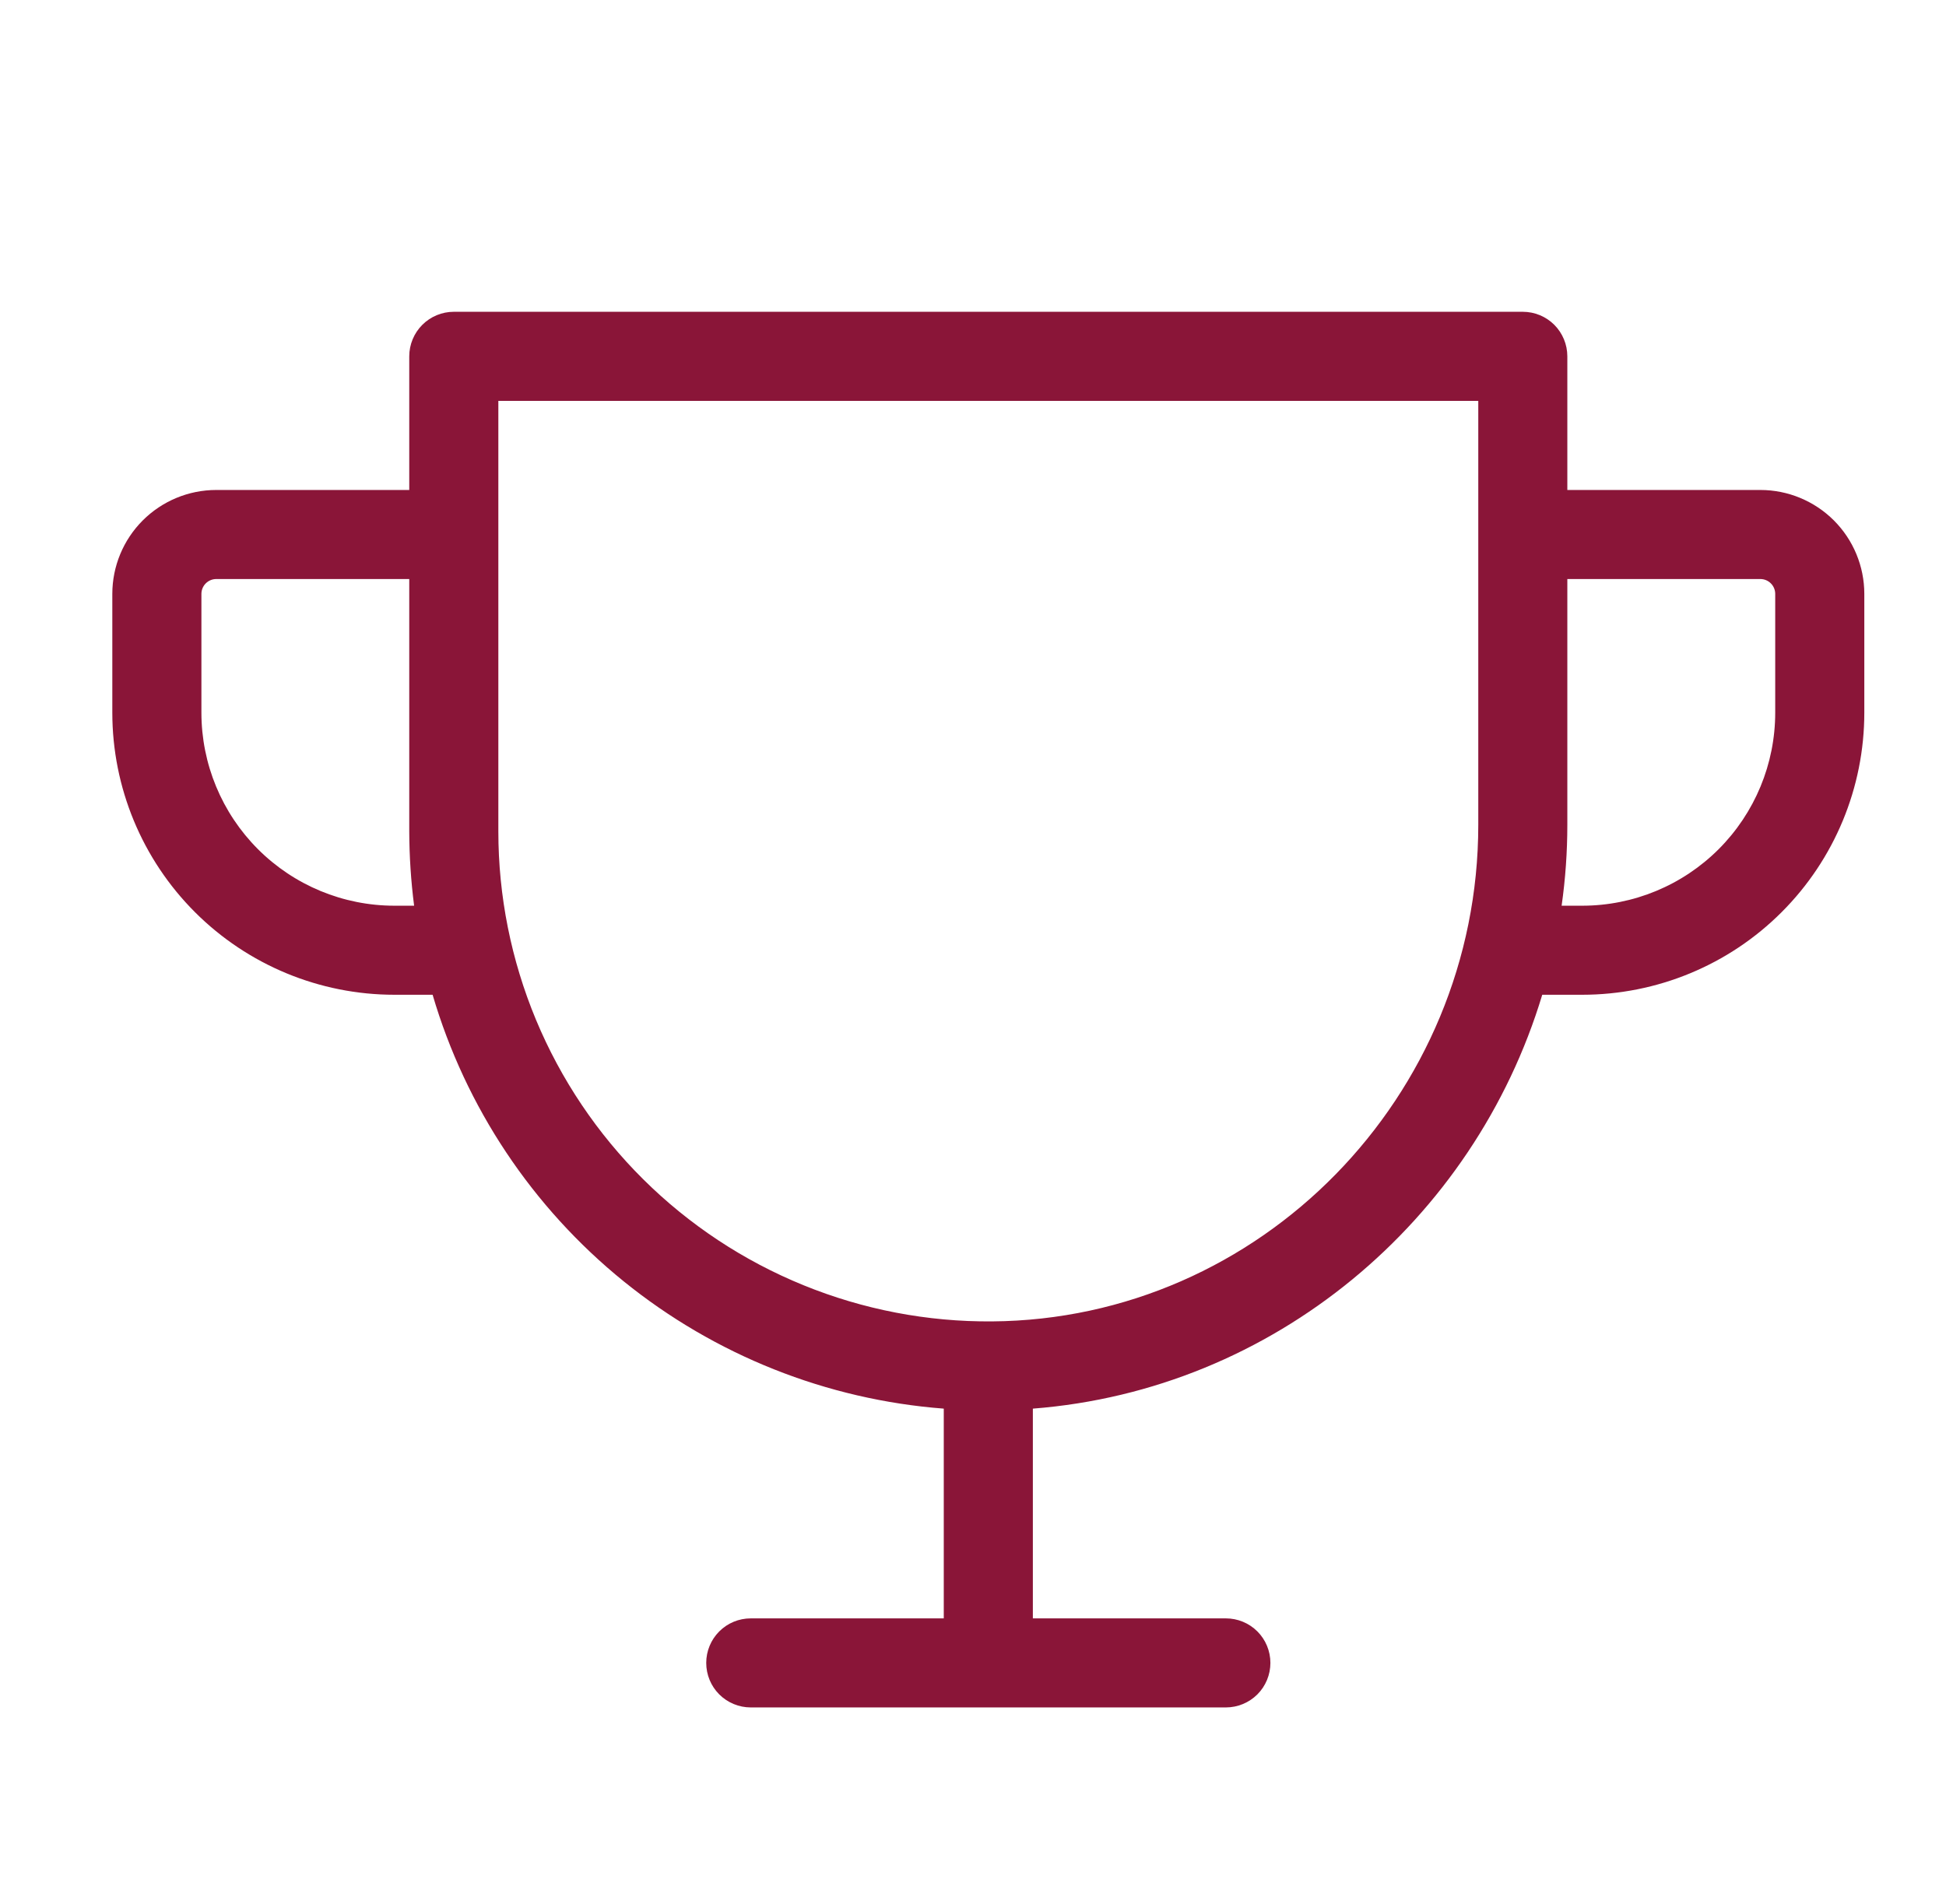
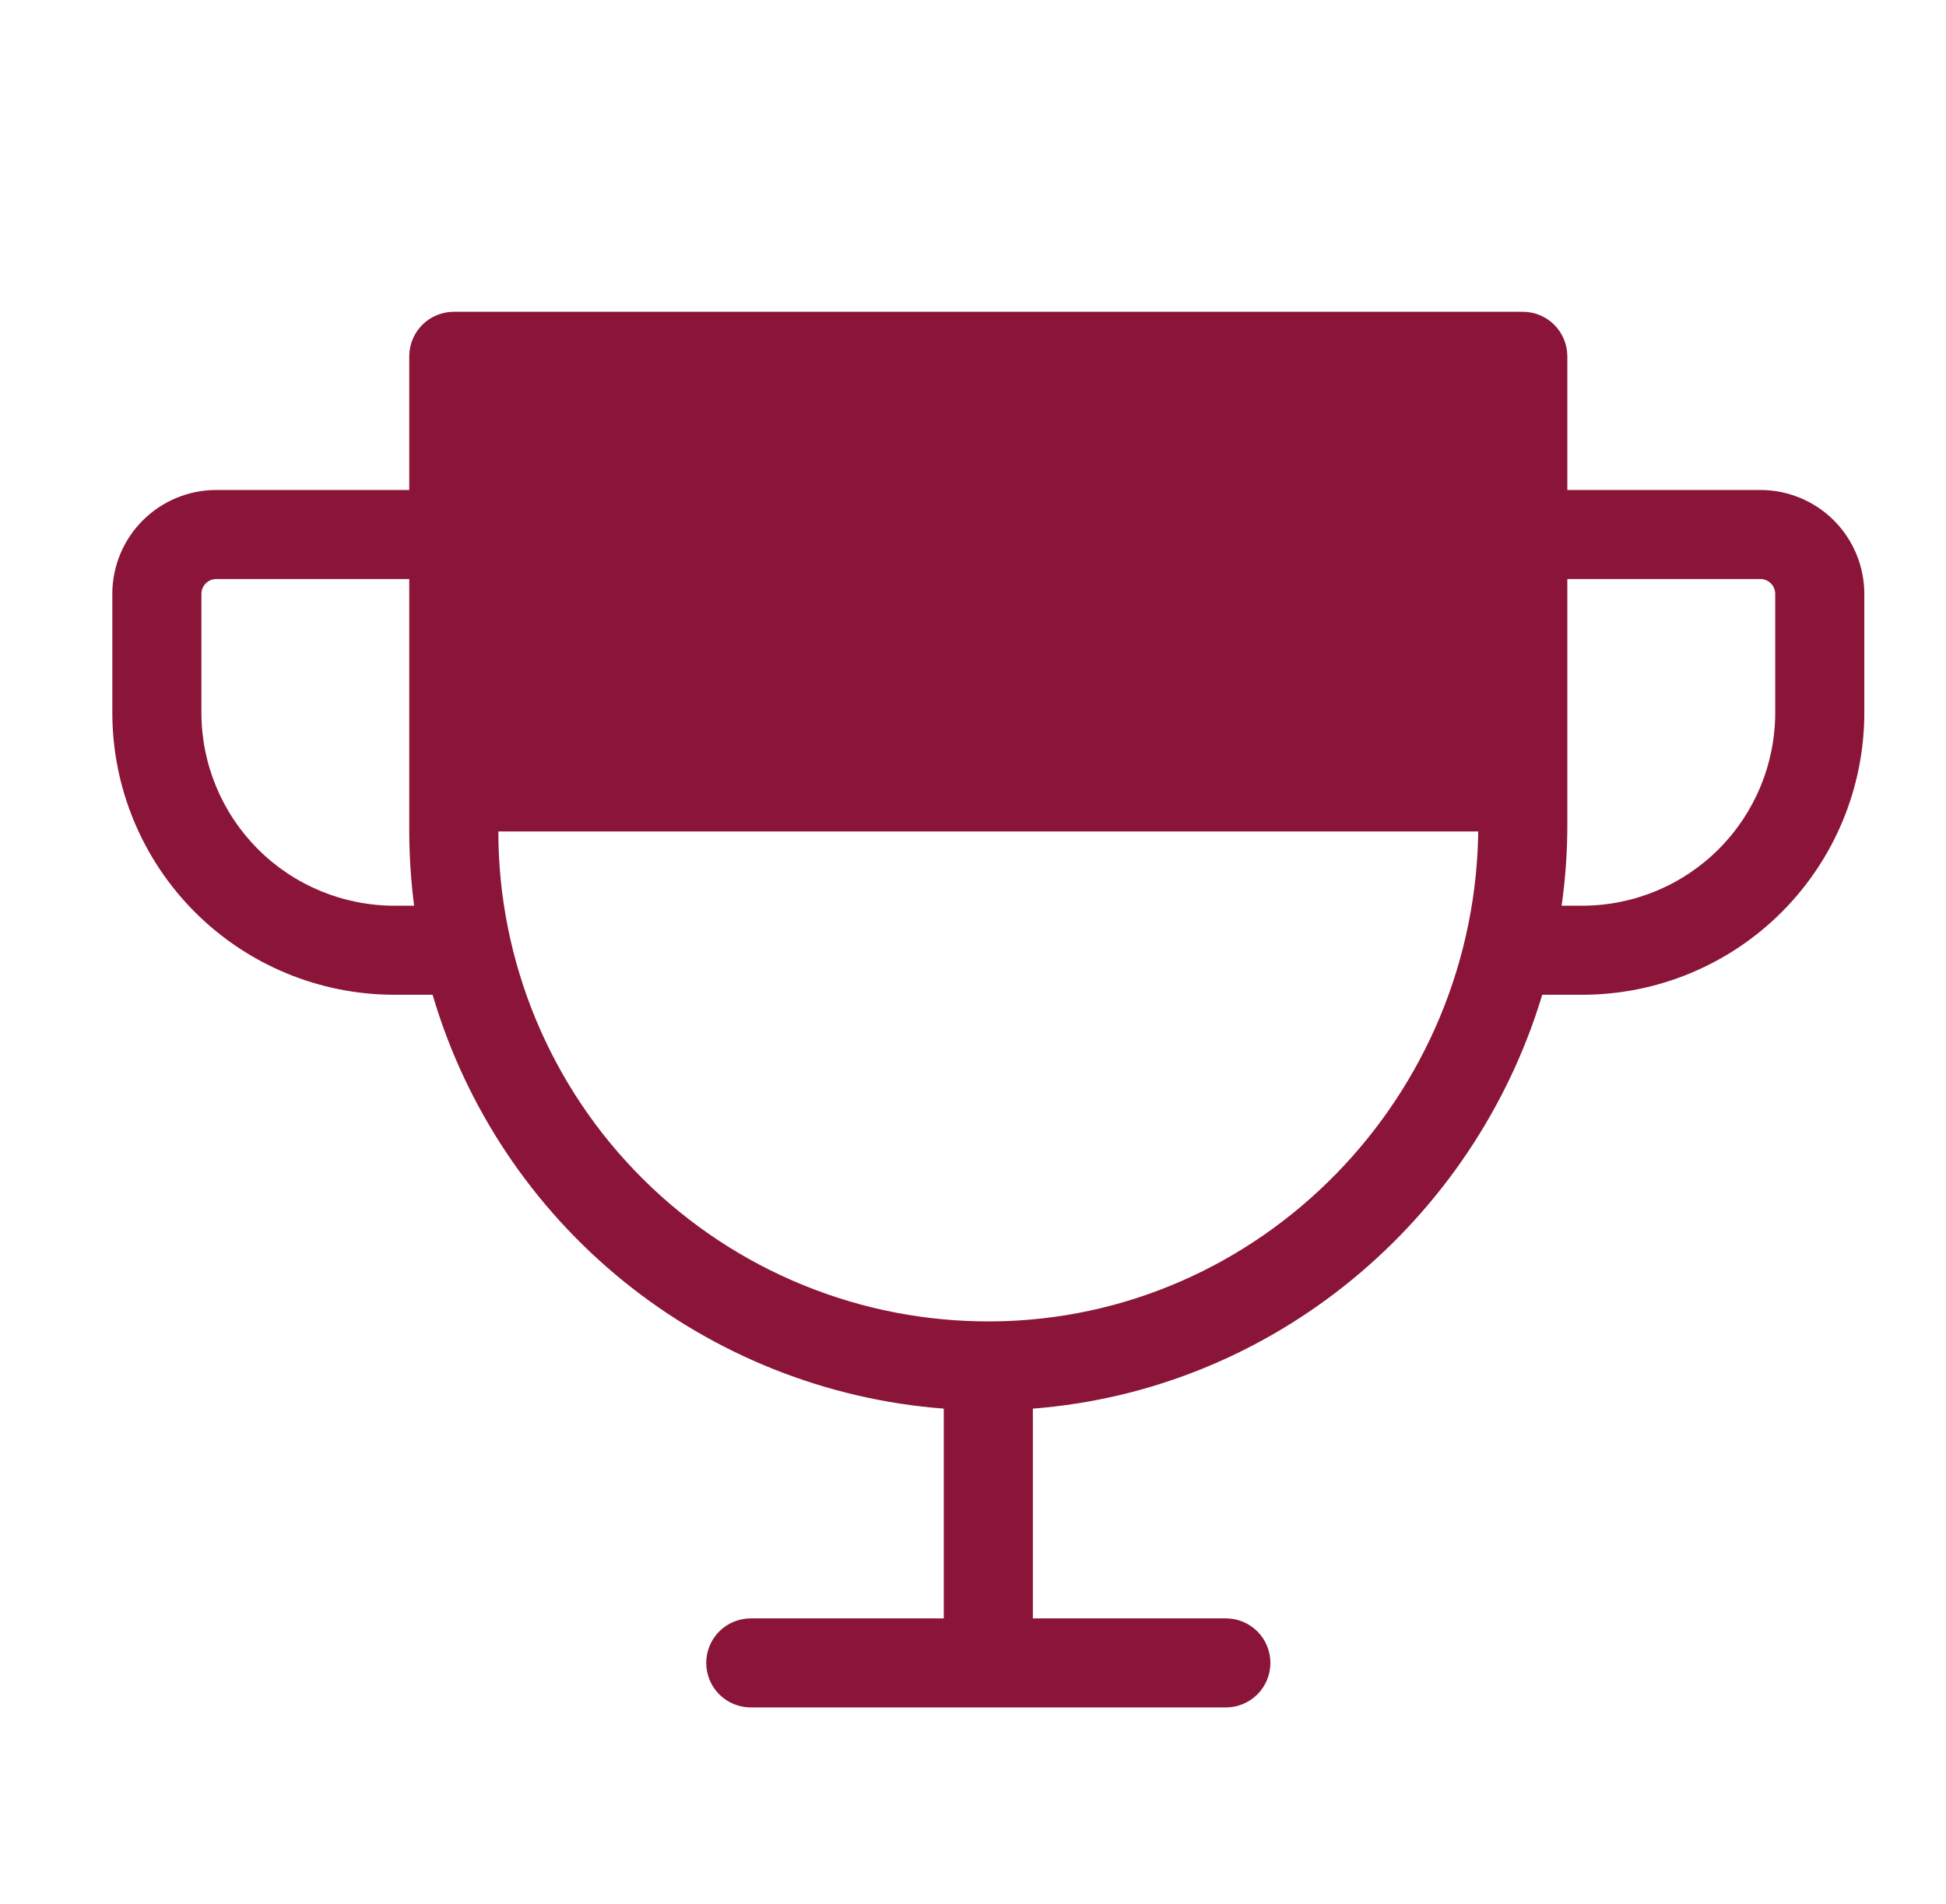
<svg xmlns="http://www.w3.org/2000/svg" width="46" height="45" viewBox="0 0 46 45" fill="none">
-   <path d="M41.612 11.582H37.049V8.423C37.049 8.144 36.938 7.876 36.741 7.678C36.544 7.481 36.276 7.37 35.996 7.37H10.727C10.448 7.37 10.18 7.481 9.983 7.678C9.785 7.876 9.674 8.144 9.674 8.423V11.582H5.112C4.46 11.582 3.836 11.841 3.375 12.301C2.914 12.762 2.655 13.387 2.655 14.038V16.846C2.655 18.614 3.358 20.311 4.608 21.561C5.859 22.812 7.555 23.514 9.324 23.514H10.226C11.009 26.178 12.585 28.541 14.743 30.288C16.902 32.035 19.54 33.085 22.309 33.297V38.255H17.747C17.467 38.255 17.2 38.365 17.002 38.563C16.805 38.76 16.694 39.028 16.694 39.307C16.694 39.587 16.805 39.855 17.002 40.052C17.2 40.249 17.467 40.36 17.747 40.36H28.977C29.256 40.36 29.524 40.249 29.722 40.052C29.919 39.855 30.03 39.587 30.03 39.307C30.03 39.028 29.919 38.76 29.722 38.563C29.524 38.365 29.256 38.255 28.977 38.255H24.415V33.297C30.107 32.855 34.844 28.858 36.456 23.514H37.4C39.169 23.514 40.865 22.812 42.115 21.561C43.366 20.311 44.069 18.614 44.069 16.846V14.038C44.069 13.387 43.81 12.762 43.349 12.301C42.888 11.841 42.263 11.582 41.612 11.582ZM9.324 21.409C8.113 21.409 6.953 20.928 6.097 20.072C5.242 19.216 4.761 18.056 4.761 16.846V14.038C4.761 13.945 4.798 13.856 4.864 13.79C4.93 13.724 5.019 13.687 5.112 13.687H9.674V19.654C9.676 20.24 9.714 20.826 9.789 21.409H9.324ZM34.944 19.496C34.944 25.922 29.788 31.188 23.45 31.235C21.921 31.247 20.406 30.956 18.991 30.379C17.575 29.802 16.288 28.951 15.203 27.874C14.119 26.798 13.258 25.517 12.67 24.106C12.083 22.695 11.78 21.182 11.78 19.654V9.476H34.944V19.496ZM41.963 16.846C41.963 18.056 41.482 19.216 40.627 20.072C39.771 20.928 38.61 21.409 37.4 21.409H36.914C37.004 20.775 37.049 20.136 37.049 19.496V13.687H41.612C41.705 13.687 41.794 13.724 41.86 13.79C41.926 13.856 41.963 13.945 41.963 14.038V16.846Z" fill="#8A1538" />
+   <path d="M41.612 11.582H37.049V8.423C37.049 8.144 36.938 7.876 36.741 7.678C36.544 7.481 36.276 7.37 35.996 7.37H10.727C10.448 7.37 10.18 7.481 9.983 7.678C9.785 7.876 9.674 8.144 9.674 8.423V11.582H5.112C4.46 11.582 3.836 11.841 3.375 12.301C2.914 12.762 2.655 13.387 2.655 14.038V16.846C2.655 18.614 3.358 20.311 4.608 21.561C5.859 22.812 7.555 23.514 9.324 23.514H10.226C11.009 26.178 12.585 28.541 14.743 30.288C16.902 32.035 19.54 33.085 22.309 33.297V38.255H17.747C17.467 38.255 17.2 38.365 17.002 38.563C16.805 38.76 16.694 39.028 16.694 39.307C16.694 39.587 16.805 39.855 17.002 40.052C17.2 40.249 17.467 40.36 17.747 40.36H28.977C29.256 40.36 29.524 40.249 29.722 40.052C29.919 39.855 30.03 39.587 30.03 39.307C30.03 39.028 29.919 38.76 29.722 38.563C29.524 38.365 29.256 38.255 28.977 38.255H24.415V33.297C30.107 32.855 34.844 28.858 36.456 23.514H37.4C39.169 23.514 40.865 22.812 42.115 21.561C43.366 20.311 44.069 18.614 44.069 16.846V14.038C44.069 13.387 43.81 12.762 43.349 12.301C42.888 11.841 42.263 11.582 41.612 11.582ZM9.324 21.409C8.113 21.409 6.953 20.928 6.097 20.072C5.242 19.216 4.761 18.056 4.761 16.846V14.038C4.761 13.945 4.798 13.856 4.864 13.79C4.93 13.724 5.019 13.687 5.112 13.687H9.674V19.654C9.676 20.24 9.714 20.826 9.789 21.409H9.324ZM34.944 19.496C34.944 25.922 29.788 31.188 23.45 31.235C21.921 31.247 20.406 30.956 18.991 30.379C17.575 29.802 16.288 28.951 15.203 27.874C14.119 26.798 13.258 25.517 12.67 24.106C12.083 22.695 11.78 21.182 11.78 19.654H34.944V19.496ZM41.963 16.846C41.963 18.056 41.482 19.216 40.627 20.072C39.771 20.928 38.61 21.409 37.4 21.409H36.914C37.004 20.775 37.049 20.136 37.049 19.496V13.687H41.612C41.705 13.687 41.794 13.724 41.86 13.79C41.926 13.856 41.963 13.945 41.963 14.038V16.846Z" fill="#8A1538" />
</svg>